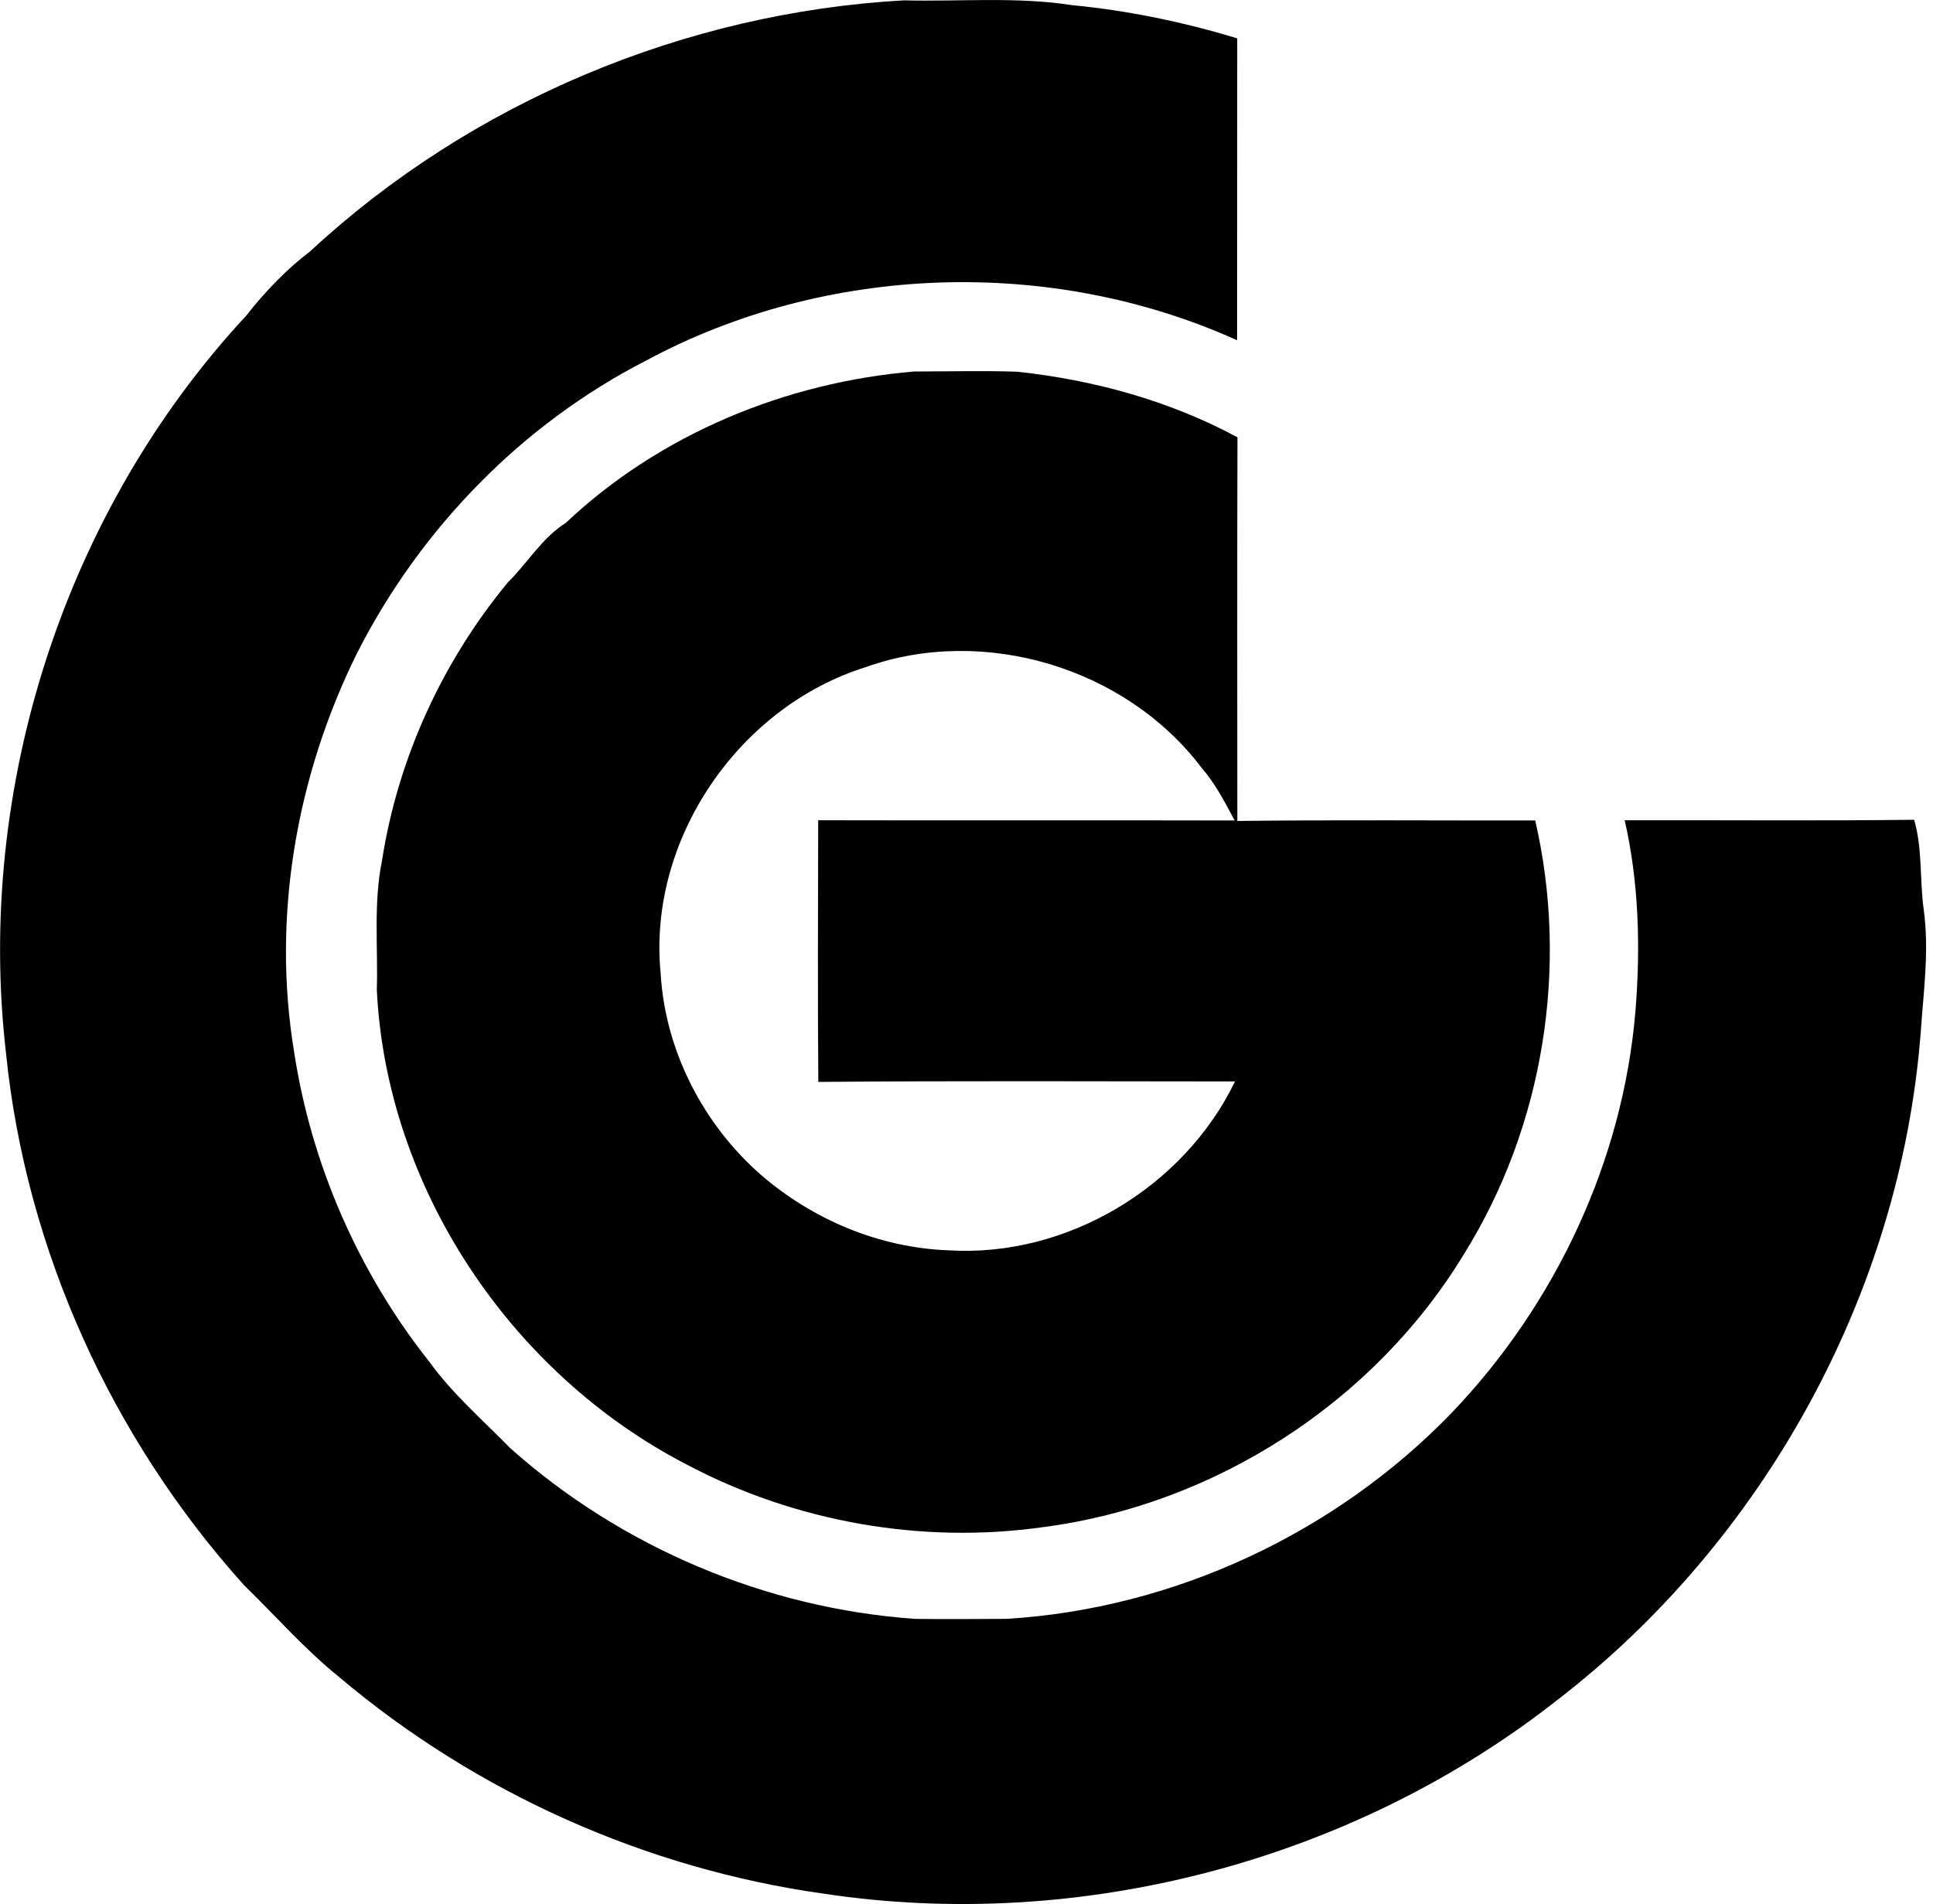
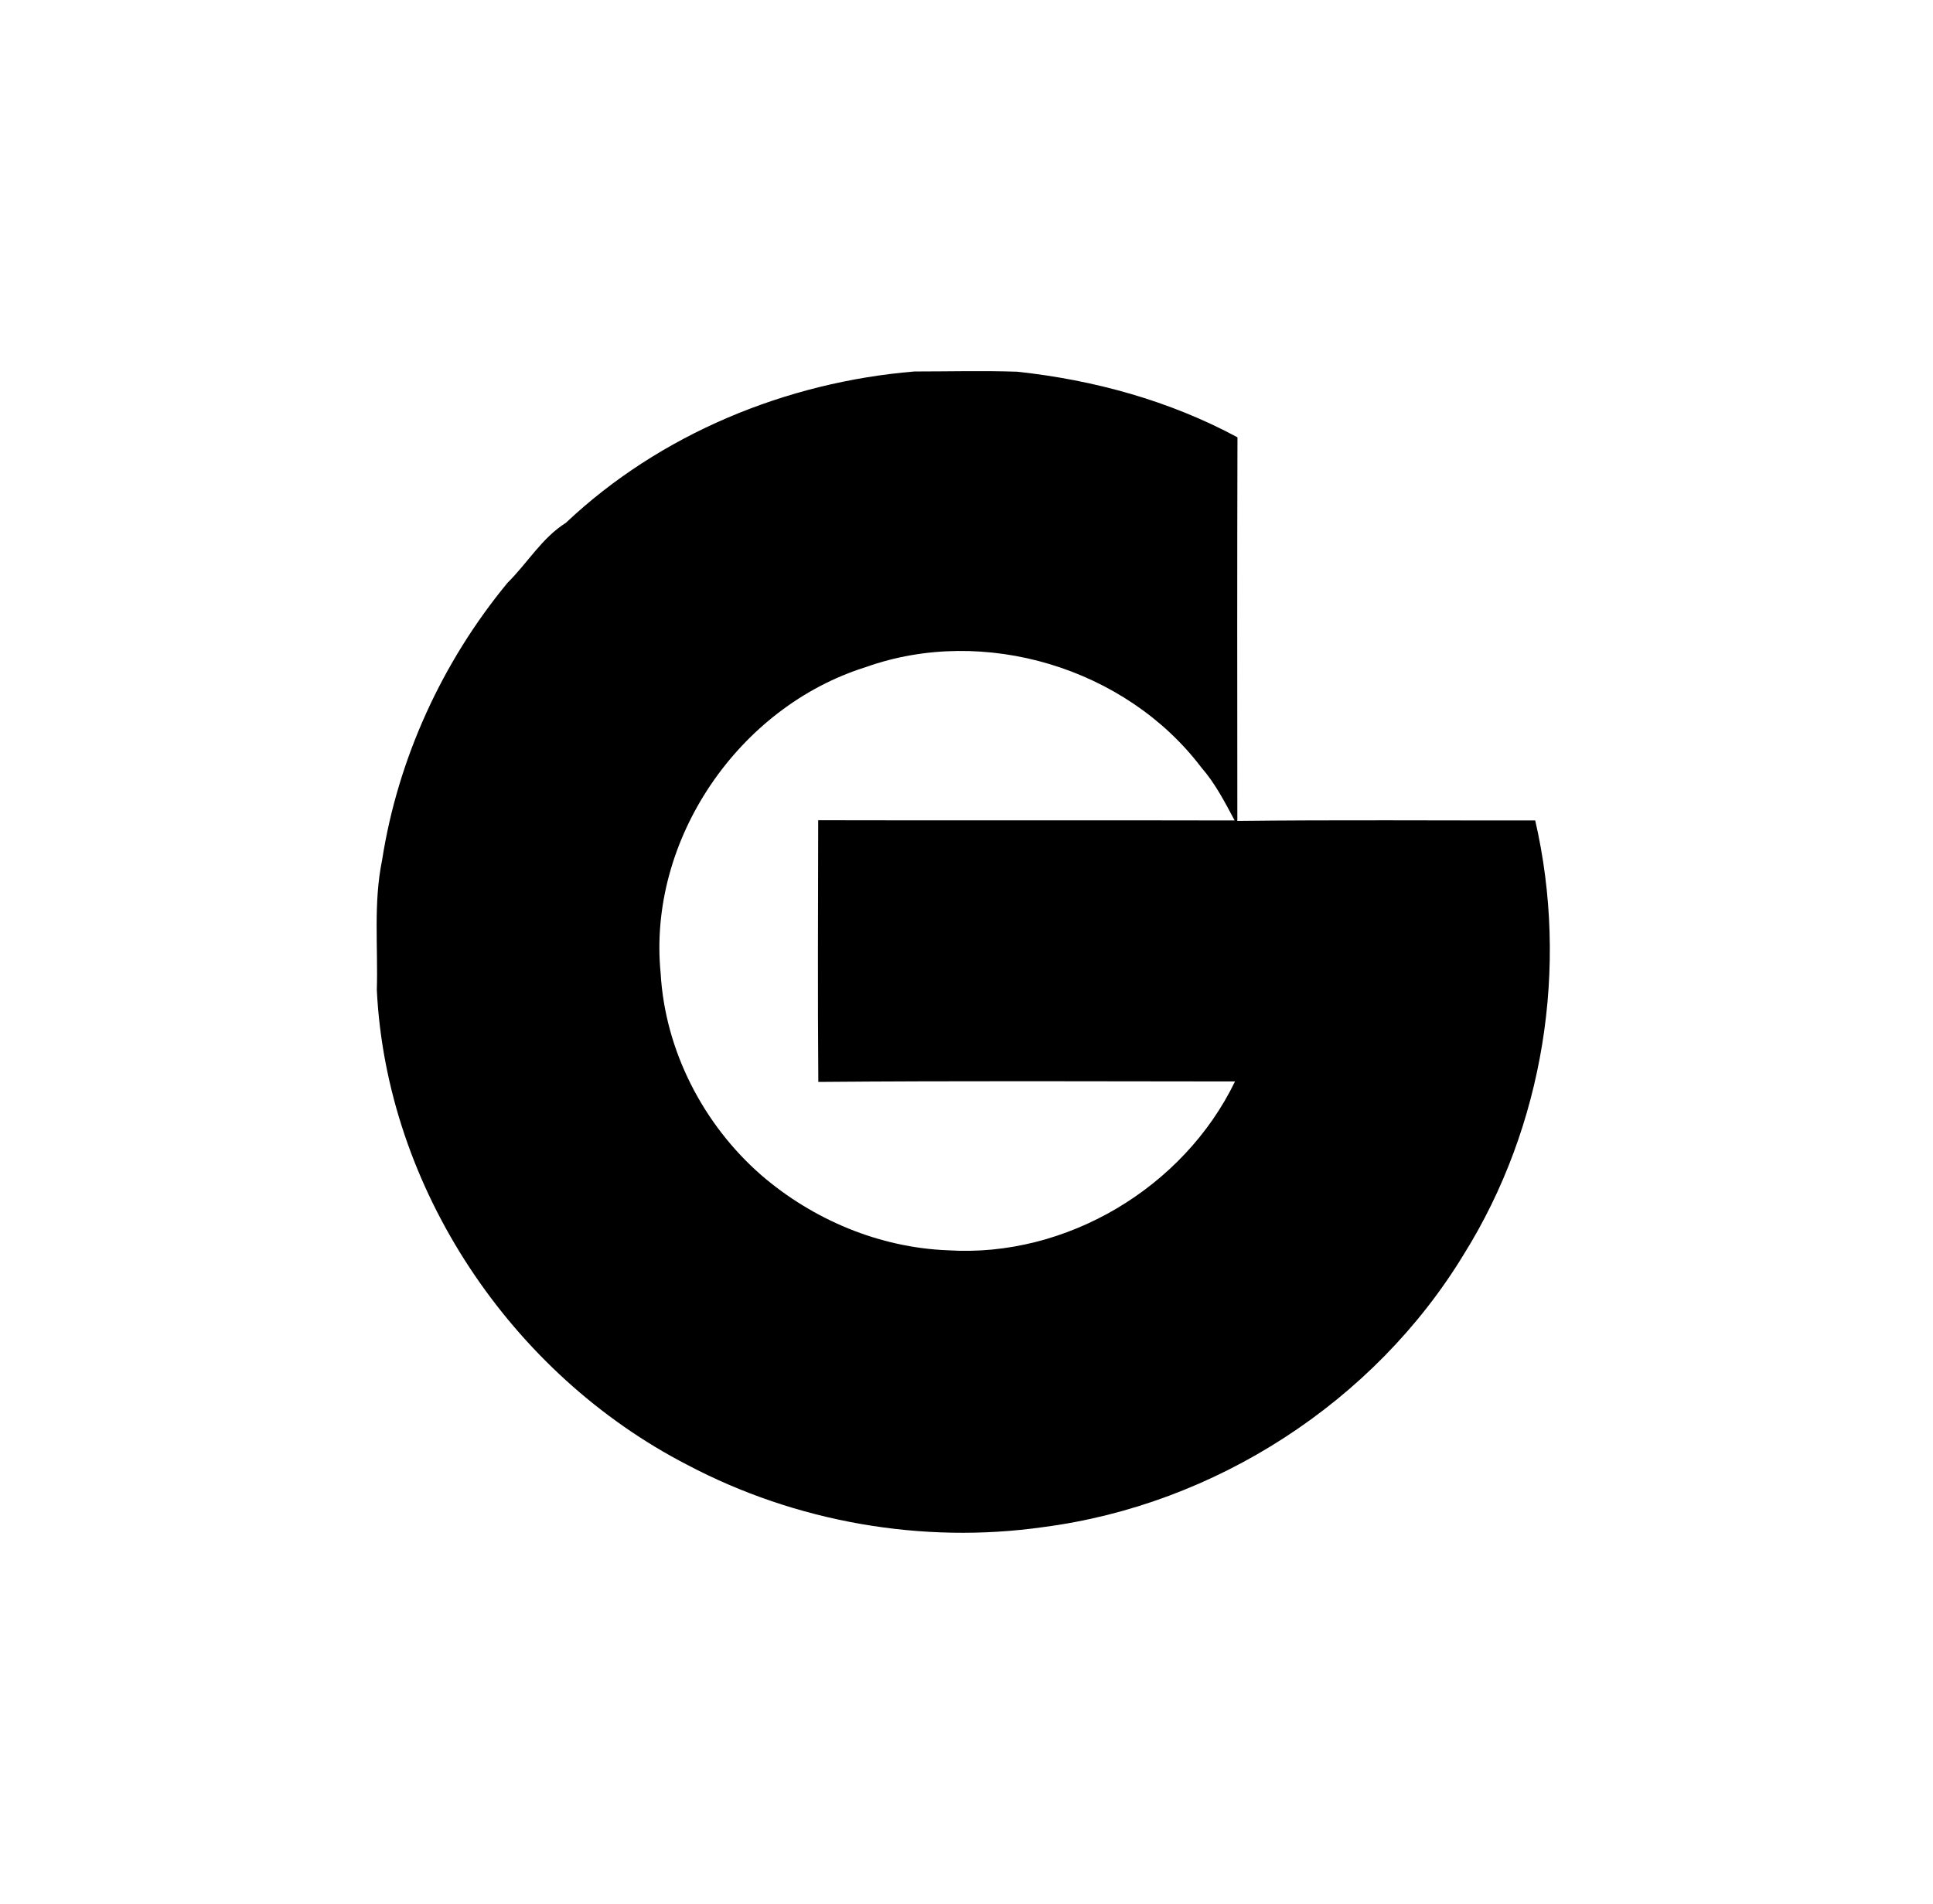
<svg xmlns="http://www.w3.org/2000/svg" width="203" height="200" fill="none" viewBox="0 0 203 200">
-   <path fill="#000" d="M32.596 26.38C49.472 10.722 71.972 1.314 94.927.037c5.884.147 11.816-.405 17.65.504 5.883.565 11.704 1.768 17.354 3.488-.012 10.574 0 21.137-.012 31.712-19.553-8.831-43.171-8.045-62.073 2.137-13.044 6.681-23.692 17.65-30.325 30.68-6.386 12.872-8.99 27.733-6.632 41.943 1.806 11.84 6.78 23.189 14.223 32.572 2.432 3.365 5.588 6.08 8.474 9.04 11.668 10.415 26.849 16.826 42.46 17.931 3.217.049 6.447.013 9.665 0 17.539-1.056 34.512-8.99 46.708-21.604 10.907-11.385 18.018-26.467 19.332-42.225.541-6.682.369-13.498-1.13-20.057 10.133-.024 20.266.074 30.398-.049.885 3.046.578 6.24.995 9.347.614 4.348-.012 8.695-.307 13.031-2.112 27.389-16.531 53.464-38.271 70.167-21.481 16.839-50 24.331-76.959 20.253-18.619-2.616-36.44-10.575-50.81-22.709-3.636-2.923-6.718-6.461-10.047-9.703C11.778 151.117 2.74 131.331.64 110.709c-3.243-27.83 6.104-56.976 25.215-77.548 1.965-2.506 4.2-4.852 6.742-6.78Z" />
  <path fill="#000" d="M59.432 54.913c9.875-9.322 23.127-14.776 36.6-15.893 3.587 0 7.186-.099 10.784.024 8.045.86 16.004 3.046 23.14 6.89-.037 13.425-.025 26.861-.013 40.298 10.428-.123 20.855-.037 31.283-.05 3.549 15.39.896 32.106-7.48 45.542-9.42 15.537-26.148 26.333-44.166 28.679-12.736 1.817-26.05-.529-37.423-6.547-18.472-9.531-31.565-29.034-32.584-49.877.135-4.544-.369-9.138.552-13.62 1.658-10.661 6.313-20.83 13.179-29.146 2.088-2.063 3.598-4.704 6.128-6.3Zm31.504 15.156c-13.388 4.175-22.943 18.165-21.555 32.178.467 8.106 4.47 15.869 10.563 21.187 5.44 4.692 12.417 7.627 19.626 7.897 12.405.786 24.736-6.583 30.128-17.735-14.591-.012-29.182-.074-43.76.049-.075-9.162-.026-18.325-.013-27.487 14.579.037 29.157-.012 43.736.025-1.032-1.929-2.039-3.894-3.488-5.552-7.934-10.489-22.832-14.984-35.237-10.563Z" />
</svg>